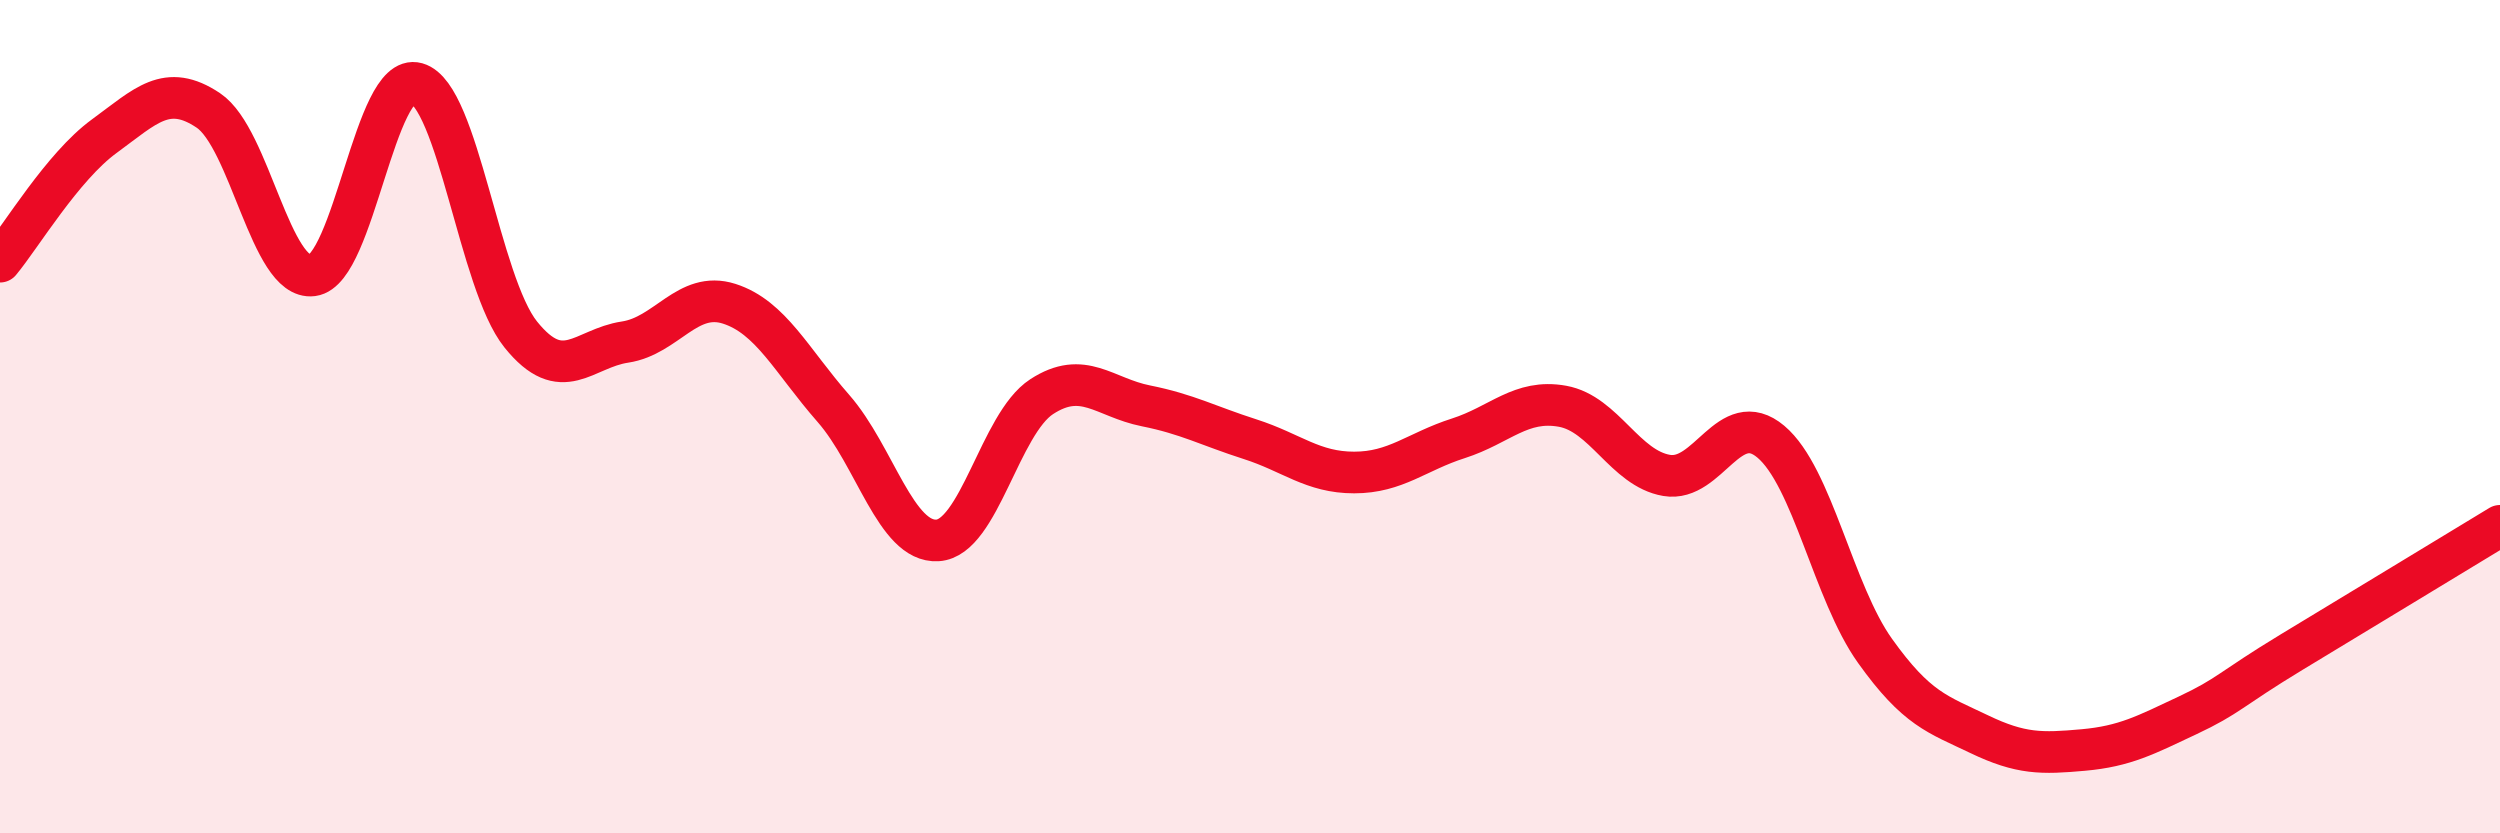
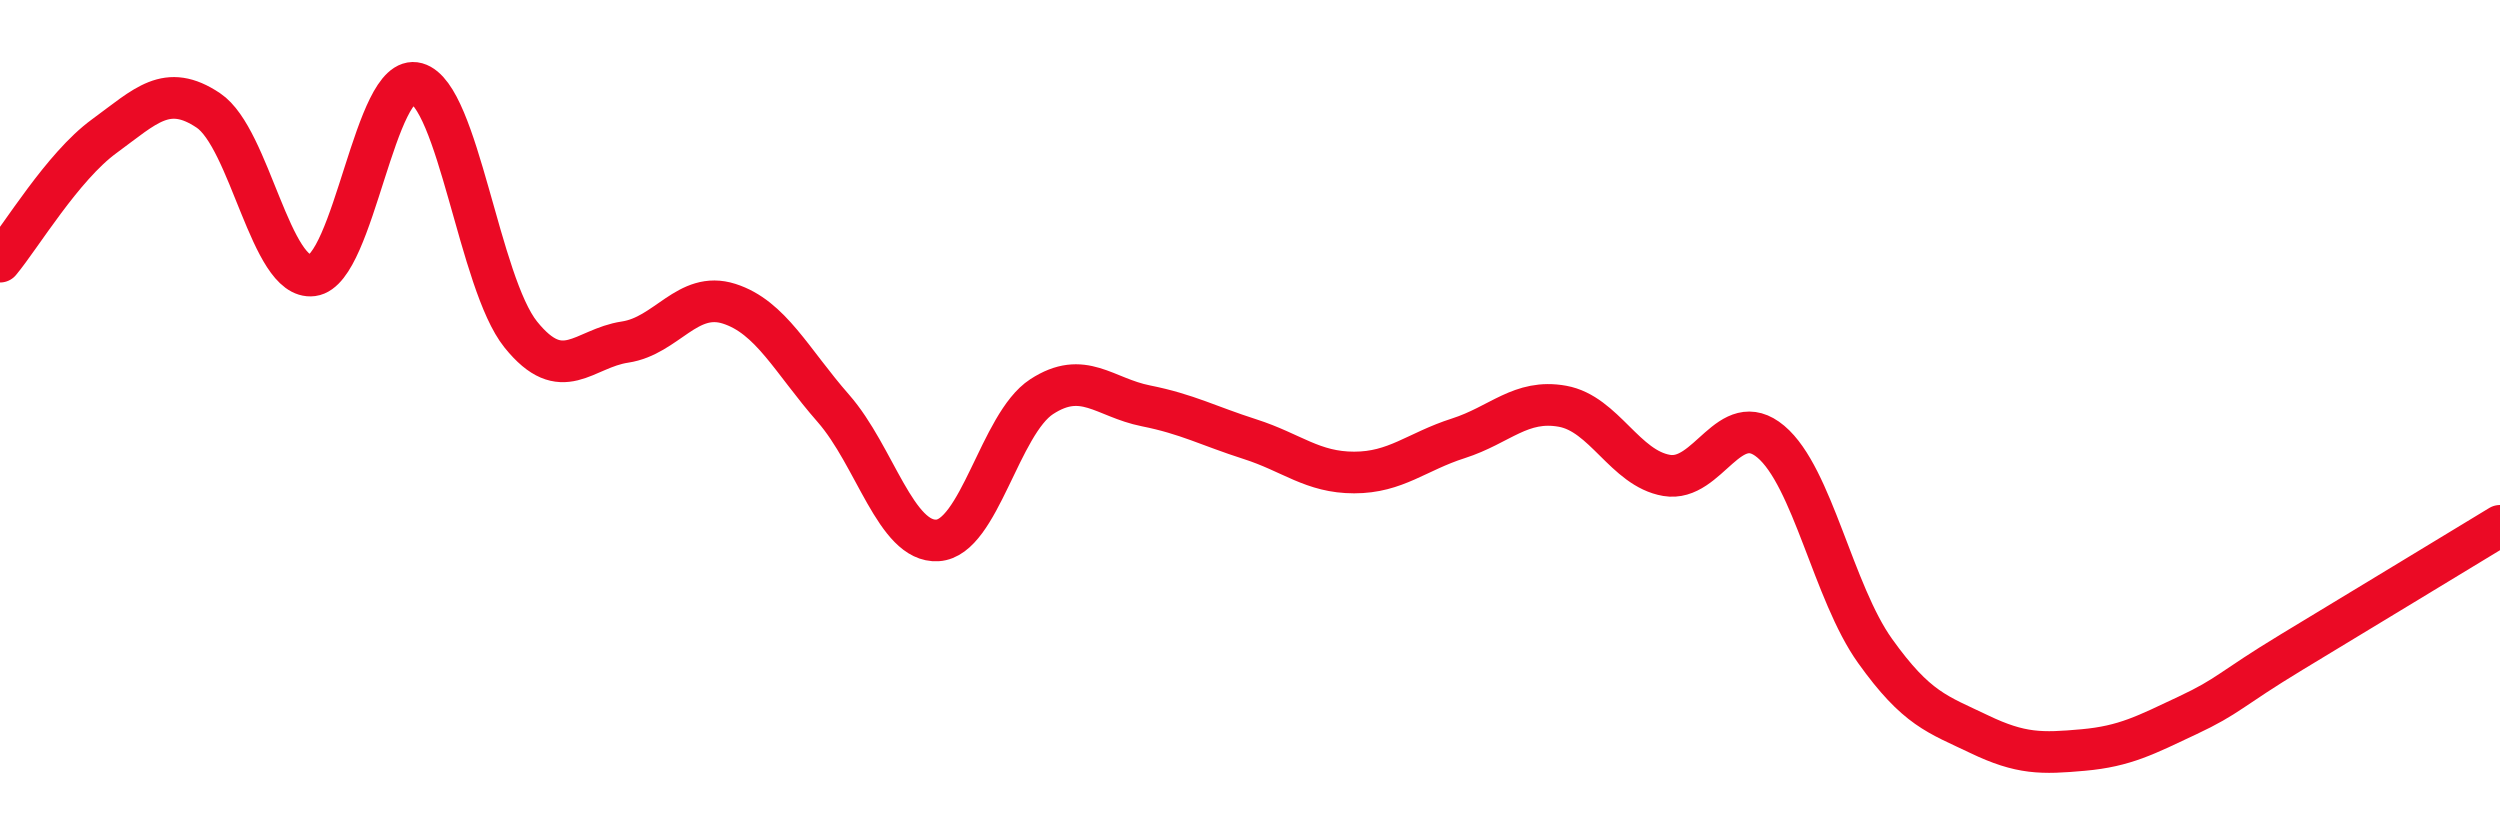
<svg xmlns="http://www.w3.org/2000/svg" width="60" height="20" viewBox="0 0 60 20">
-   <path d="M 0,6.28 C 0.5,5.68 1.5,4 2.5,3.27 C 3.5,2.54 4,1.98 5,2.65 C 6,3.32 6.5,6.74 7.5,6.61 C 8.5,6.48 9,1.72 10,2 C 11,2.28 11.5,6.79 12.5,8.03 C 13.5,9.27 14,8.36 15,8.21 C 16,8.06 16.5,6.97 17.5,7.29 C 18.5,7.61 19,8.66 20,9.8 C 21,10.94 21.5,13.03 22.5,12.97 C 23.5,12.91 24,10.17 25,9.52 C 26,8.87 26.5,9.54 27.5,9.74 C 28.5,9.94 29,10.22 30,10.54 C 31,10.86 31.5,11.34 32.5,11.34 C 33.5,11.34 34,10.84 35,10.52 C 36,10.2 36.5,9.57 37.5,9.75 C 38.5,9.93 39,11.24 40,11.41 C 41,11.58 41.5,9.76 42.5,10.6 C 43.5,11.44 44,14.22 45,15.62 C 46,17.02 46.5,17.14 47.5,17.62 C 48.5,18.1 49,18.09 50,18 C 51,17.91 51.5,17.64 52.5,17.17 C 53.5,16.7 53.5,16.56 55,15.65 C 56.5,14.74 59,13.23 60,12.62L60 20L0 20Z" fill="#EB0A25" opacity="0.1" stroke-linecap="round" stroke-linejoin="round" />
  <path d="M 0,6.28 C 0.5,5.68 1.5,4 2.5,3.27 C 3.5,2.54 4,1.98 5,2.65 C 6,3.32 6.5,6.74 7.5,6.61 C 8.5,6.48 9,1.72 10,2 C 11,2.28 11.5,6.79 12.5,8.03 C 13.5,9.27 14,8.36 15,8.21 C 16,8.06 16.5,6.97 17.5,7.29 C 18.5,7.61 19,8.66 20,9.8 C 21,10.94 21.5,13.03 22.5,12.97 C 23.5,12.91 24,10.17 25,9.52 C 26,8.87 26.5,9.54 27.5,9.74 C 28.5,9.94 29,10.22 30,10.54 C 31,10.86 31.5,11.34 32.5,11.34 C 33.5,11.34 34,10.84 35,10.52 C 36,10.2 36.5,9.57 37.5,9.75 C 38.5,9.93 39,11.24 40,11.41 C 41,11.58 41.5,9.76 42.5,10.6 C 43.5,11.44 44,14.22 45,15.62 C 46,17.02 46.5,17.14 47.5,17.62 C 48.5,18.1 49,18.09 50,18 C 51,17.91 51.5,17.64 52.5,17.17 C 53.5,16.7 53.5,16.56 55,15.65 C 56.5,14.74 59,13.23 60,12.62" stroke="#EB0A25" stroke-width="1" fill="none" stroke-linecap="round" stroke-linejoin="round" />
</svg>